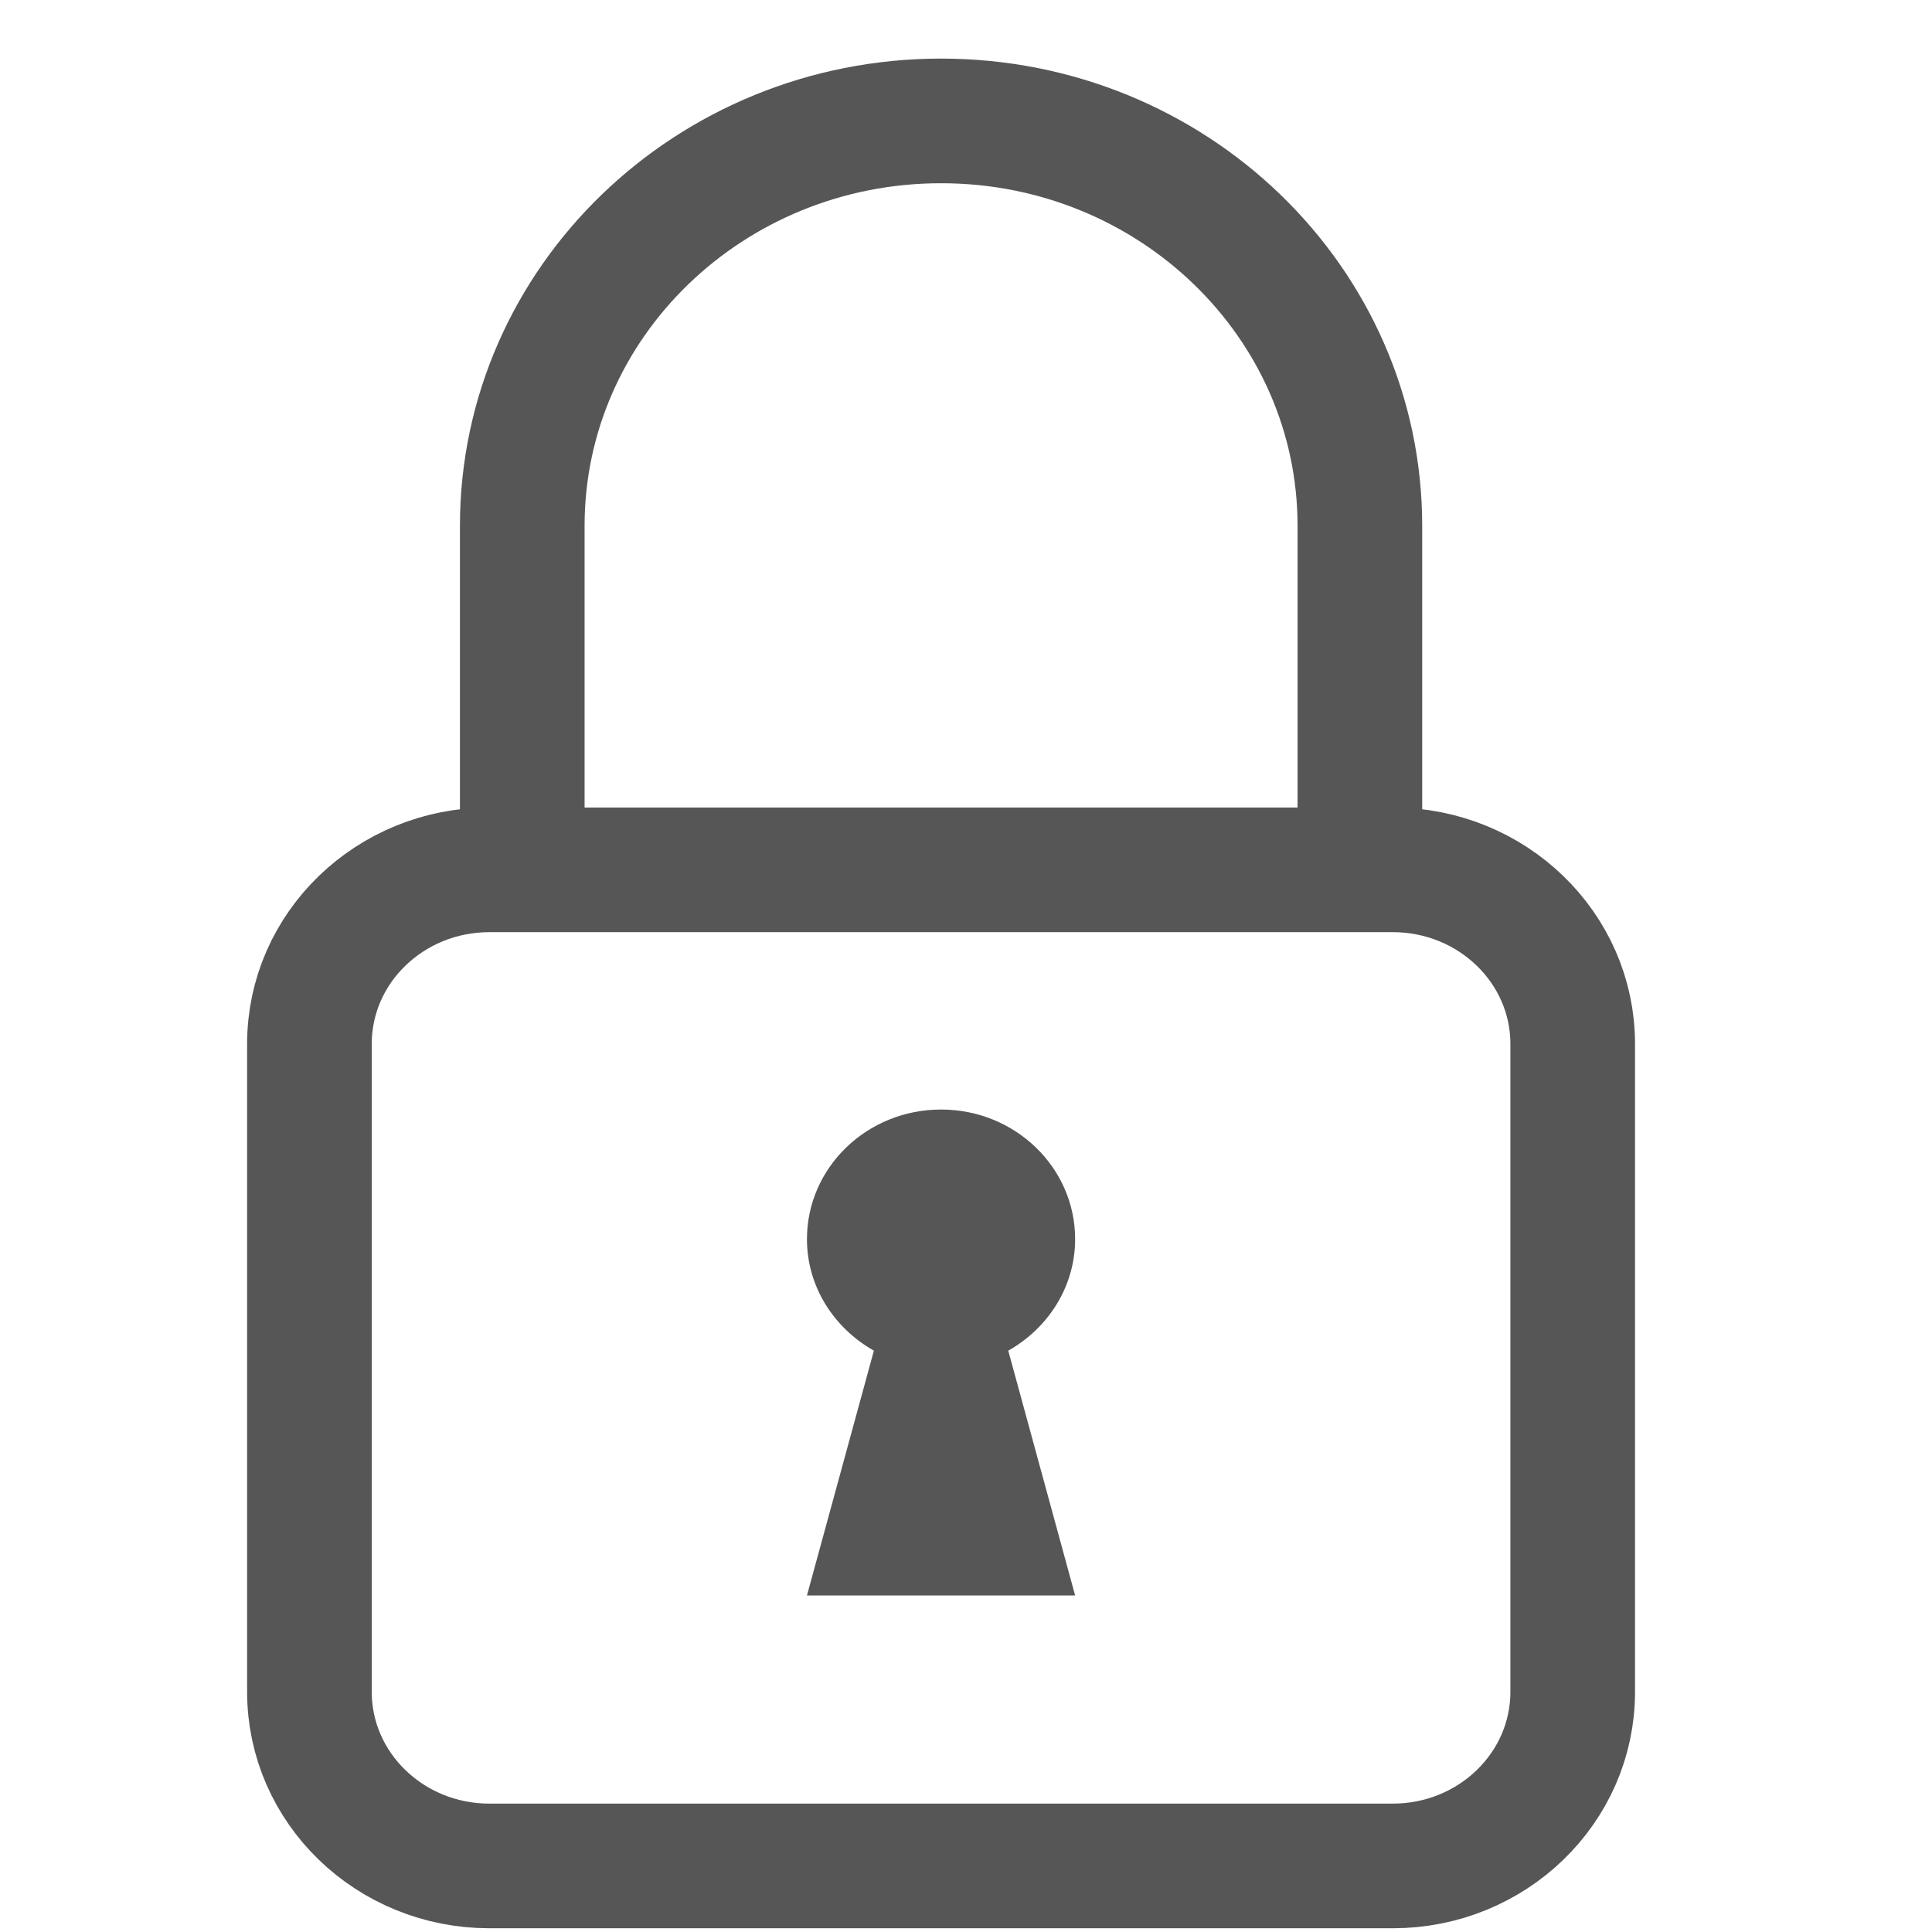
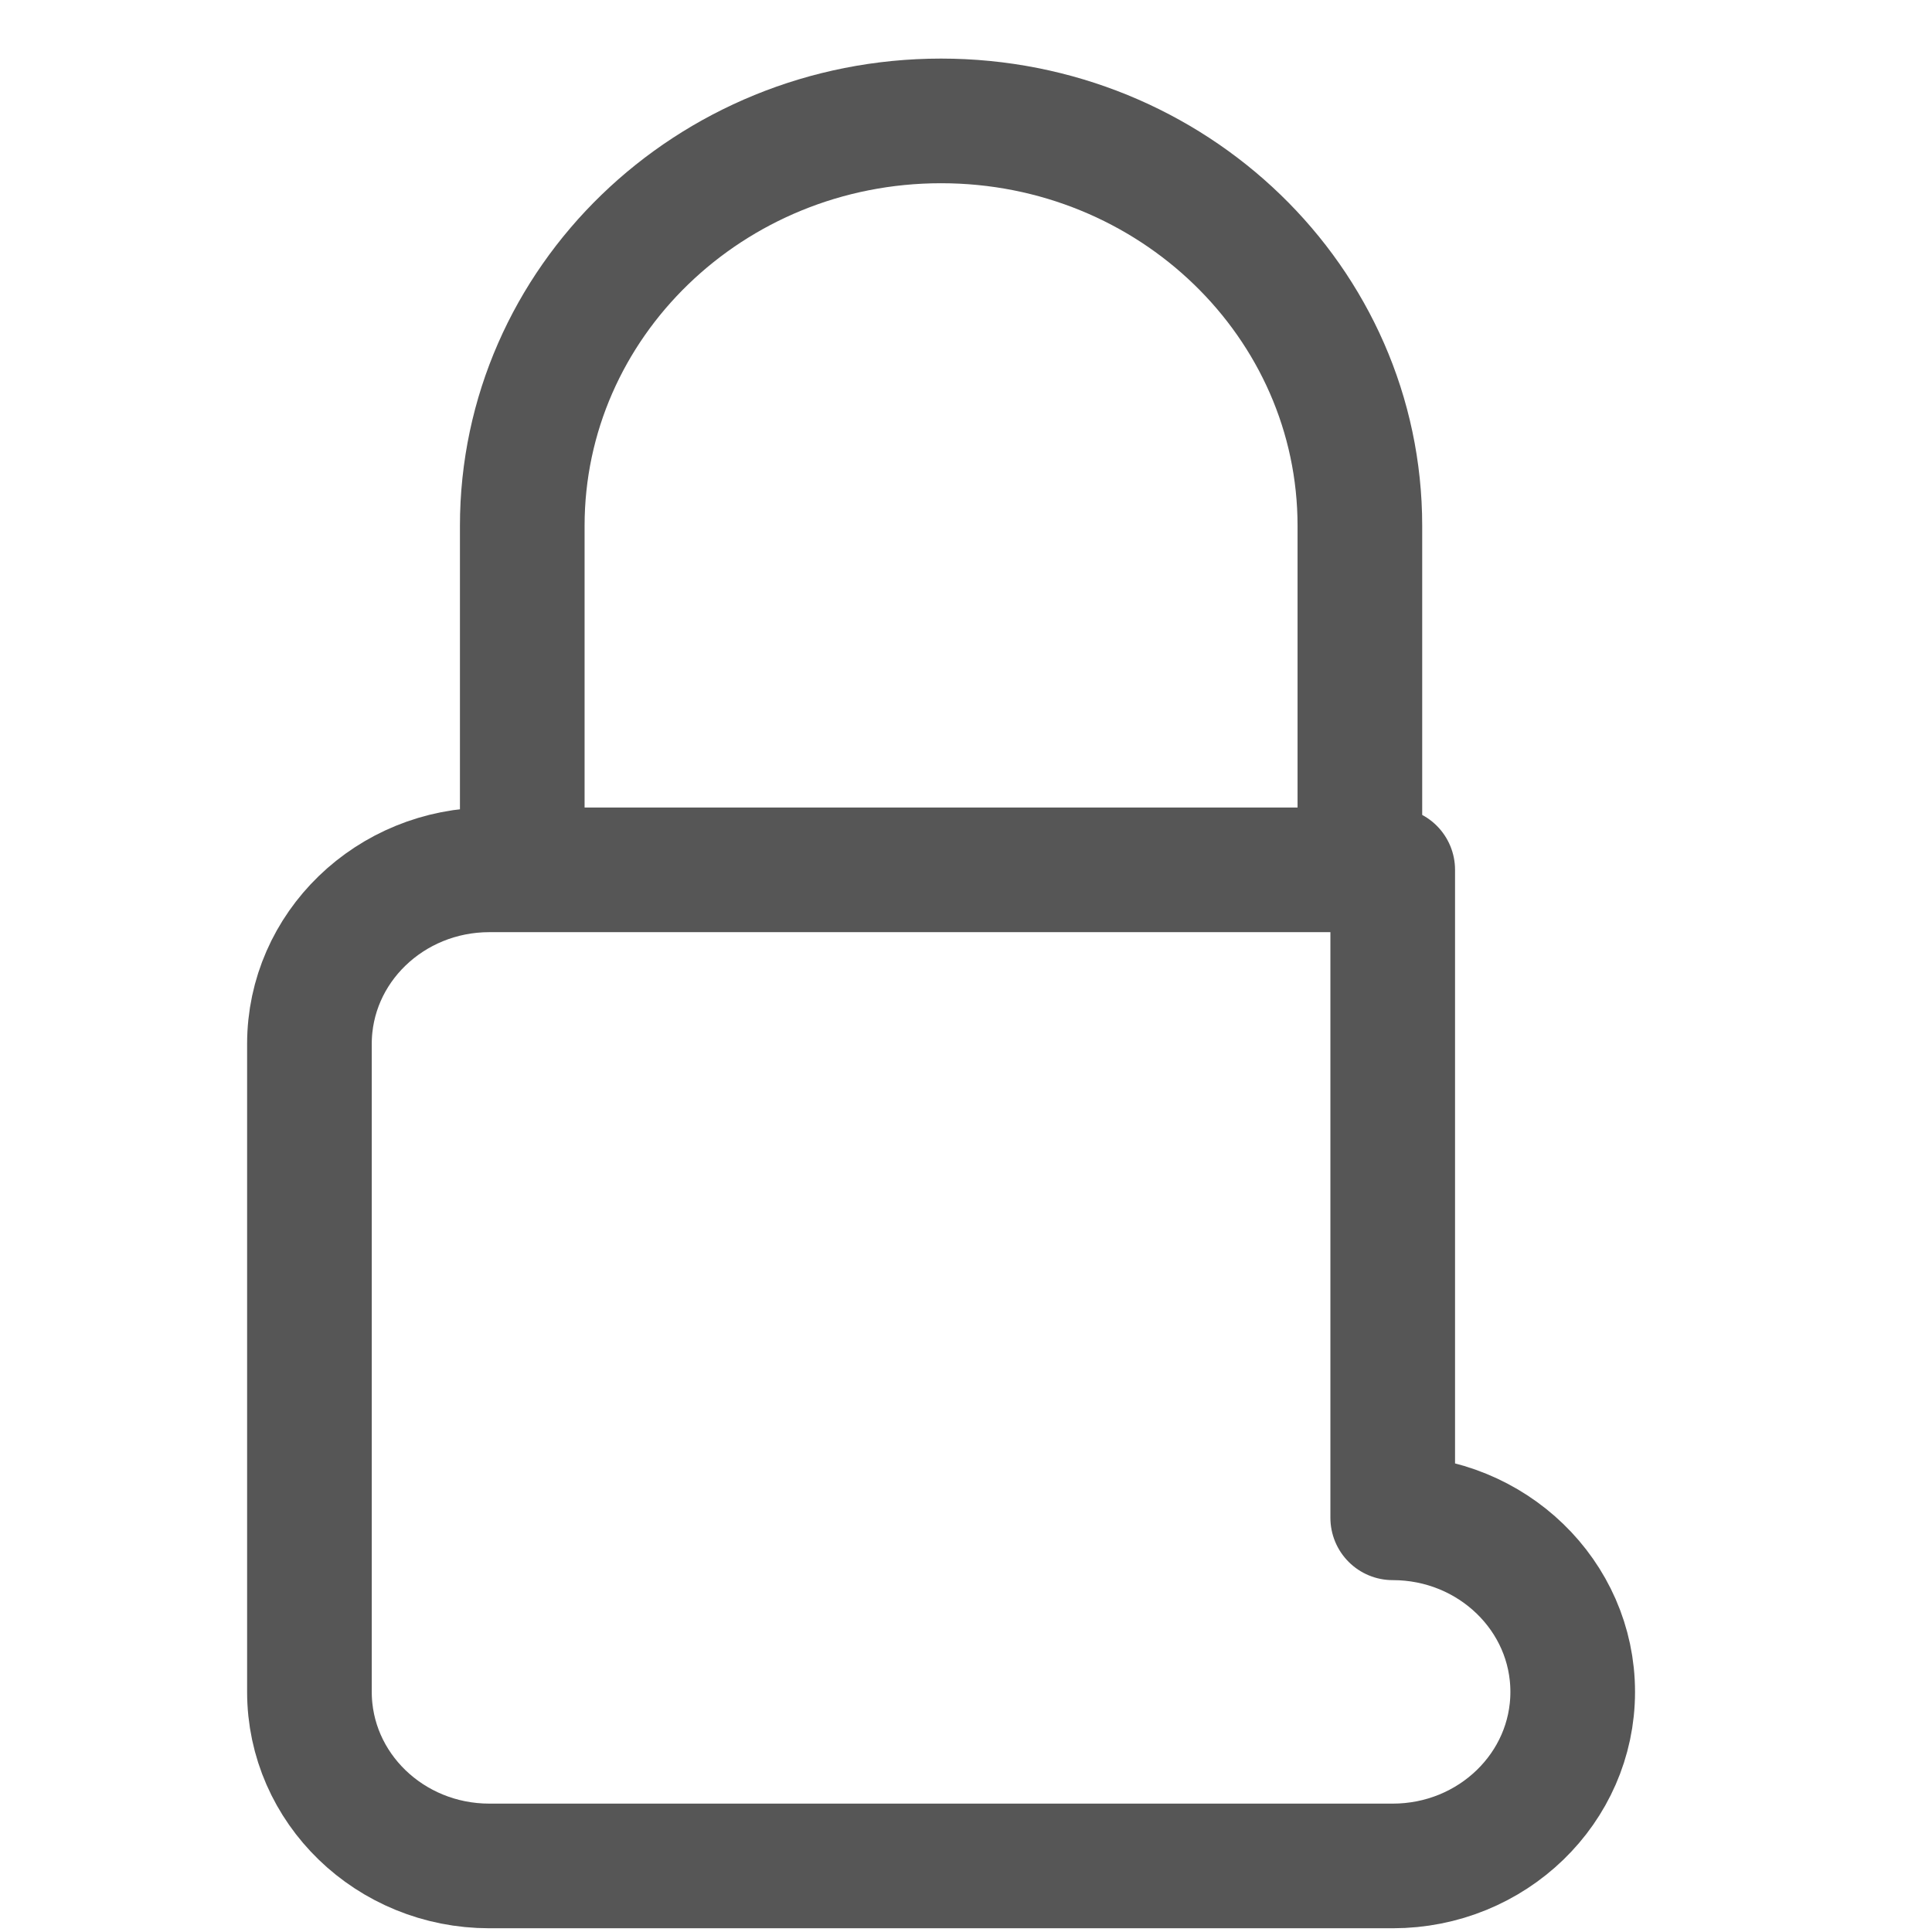
<svg xmlns="http://www.w3.org/2000/svg" width="31" height="31" fill="none">
-   <path stroke="#565656" stroke-linecap="round" stroke-linejoin="round" stroke-width="2" d="M22.347 13.957H7.853c-1.595 0-2.888 1.25-2.888 2.793v10.397c0 1.543 1.293 2.793 2.888 2.793h14.494c1.595 0 2.888-1.25 2.888-2.793V16.75c0-1.542-1.293-2.793-2.888-2.793ZM21.82 13.956V8.438c0-3.589-3.009-6.498-6.72-6.498S8.38 4.85 8.38 8.438v5.518" />
-   <path fill="#565656" d="M17.251 19.883c0-1.15-.963-2.08-2.151-2.08-1.189 0-2.152.93-2.152 2.08 0 .766.437 1.43 1.074 1.789L12.948 25.6h4.303l-1.073-3.928c.637-.359 1.073-1.023 1.073-1.79Z" />
+   <path stroke="#565656" stroke-linecap="round" stroke-linejoin="round" stroke-width="2" d="M22.347 13.957H7.853c-1.595 0-2.888 1.25-2.888 2.793v10.397c0 1.543 1.293 2.793 2.888 2.793h14.494c1.595 0 2.888-1.25 2.888-2.793c0-1.542-1.293-2.793-2.888-2.793ZM21.82 13.956V8.438c0-3.589-3.009-6.498-6.72-6.498S8.38 4.85 8.38 8.438v5.518" />
</svg>